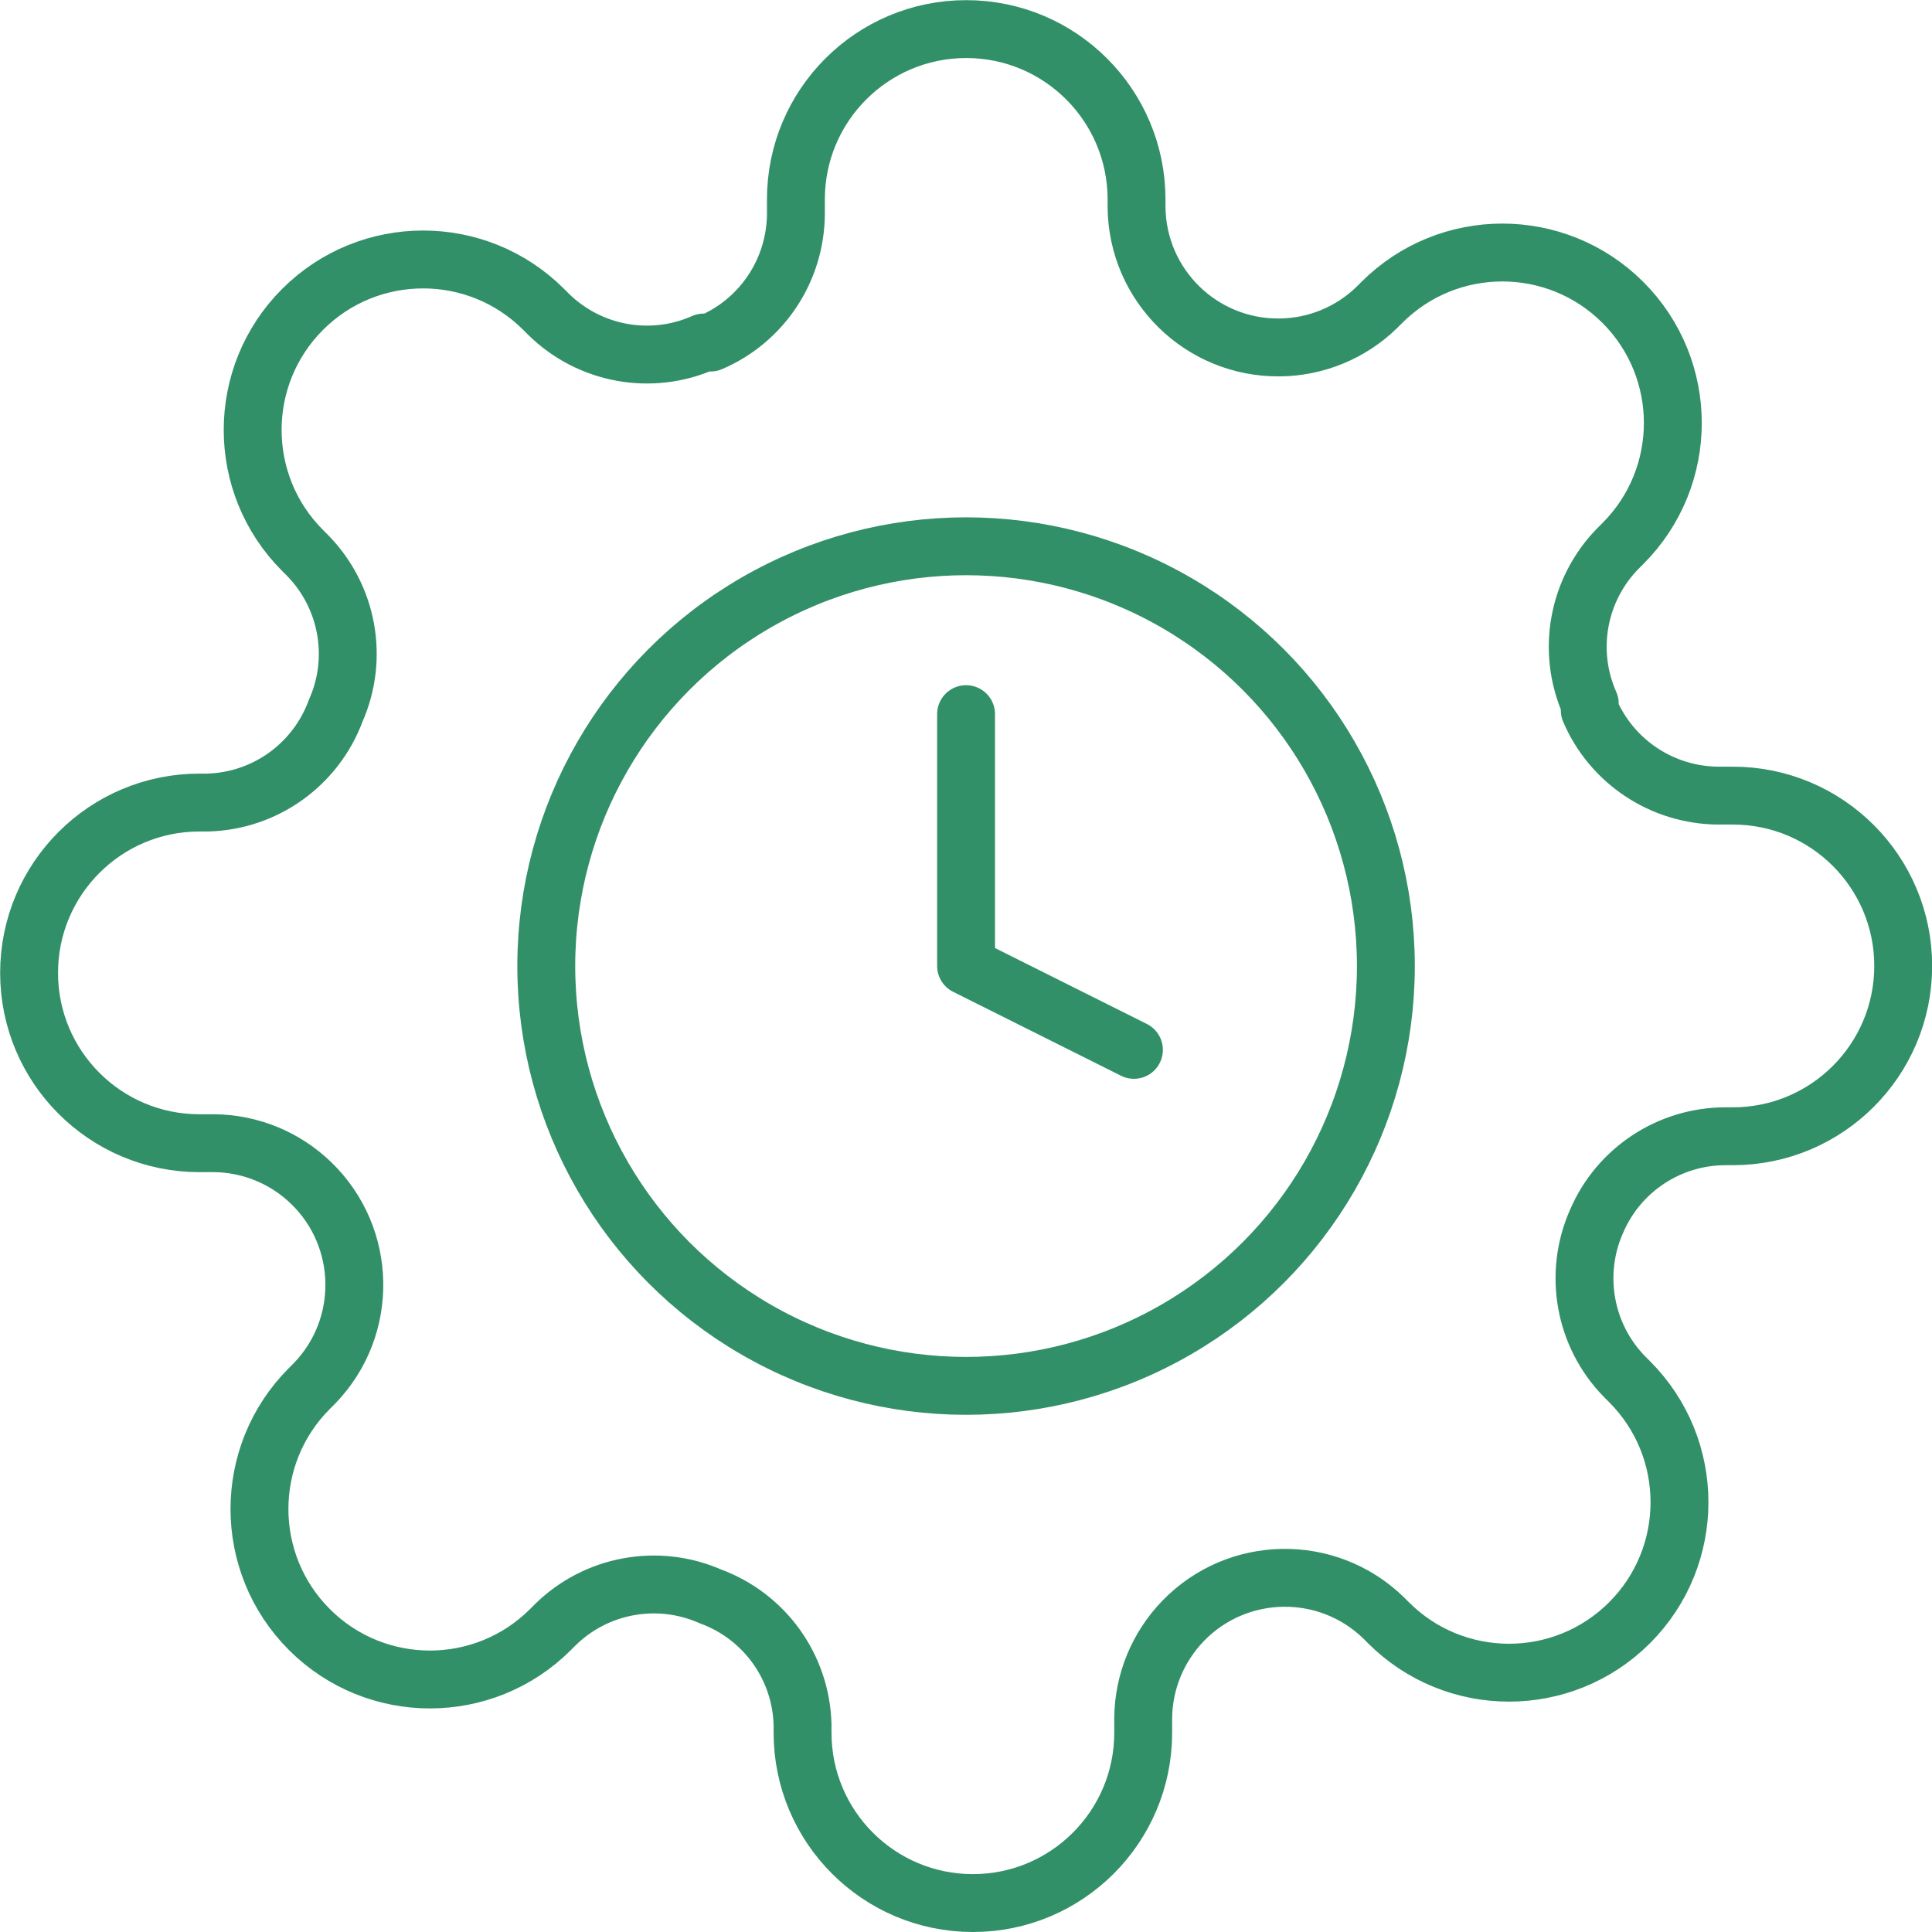
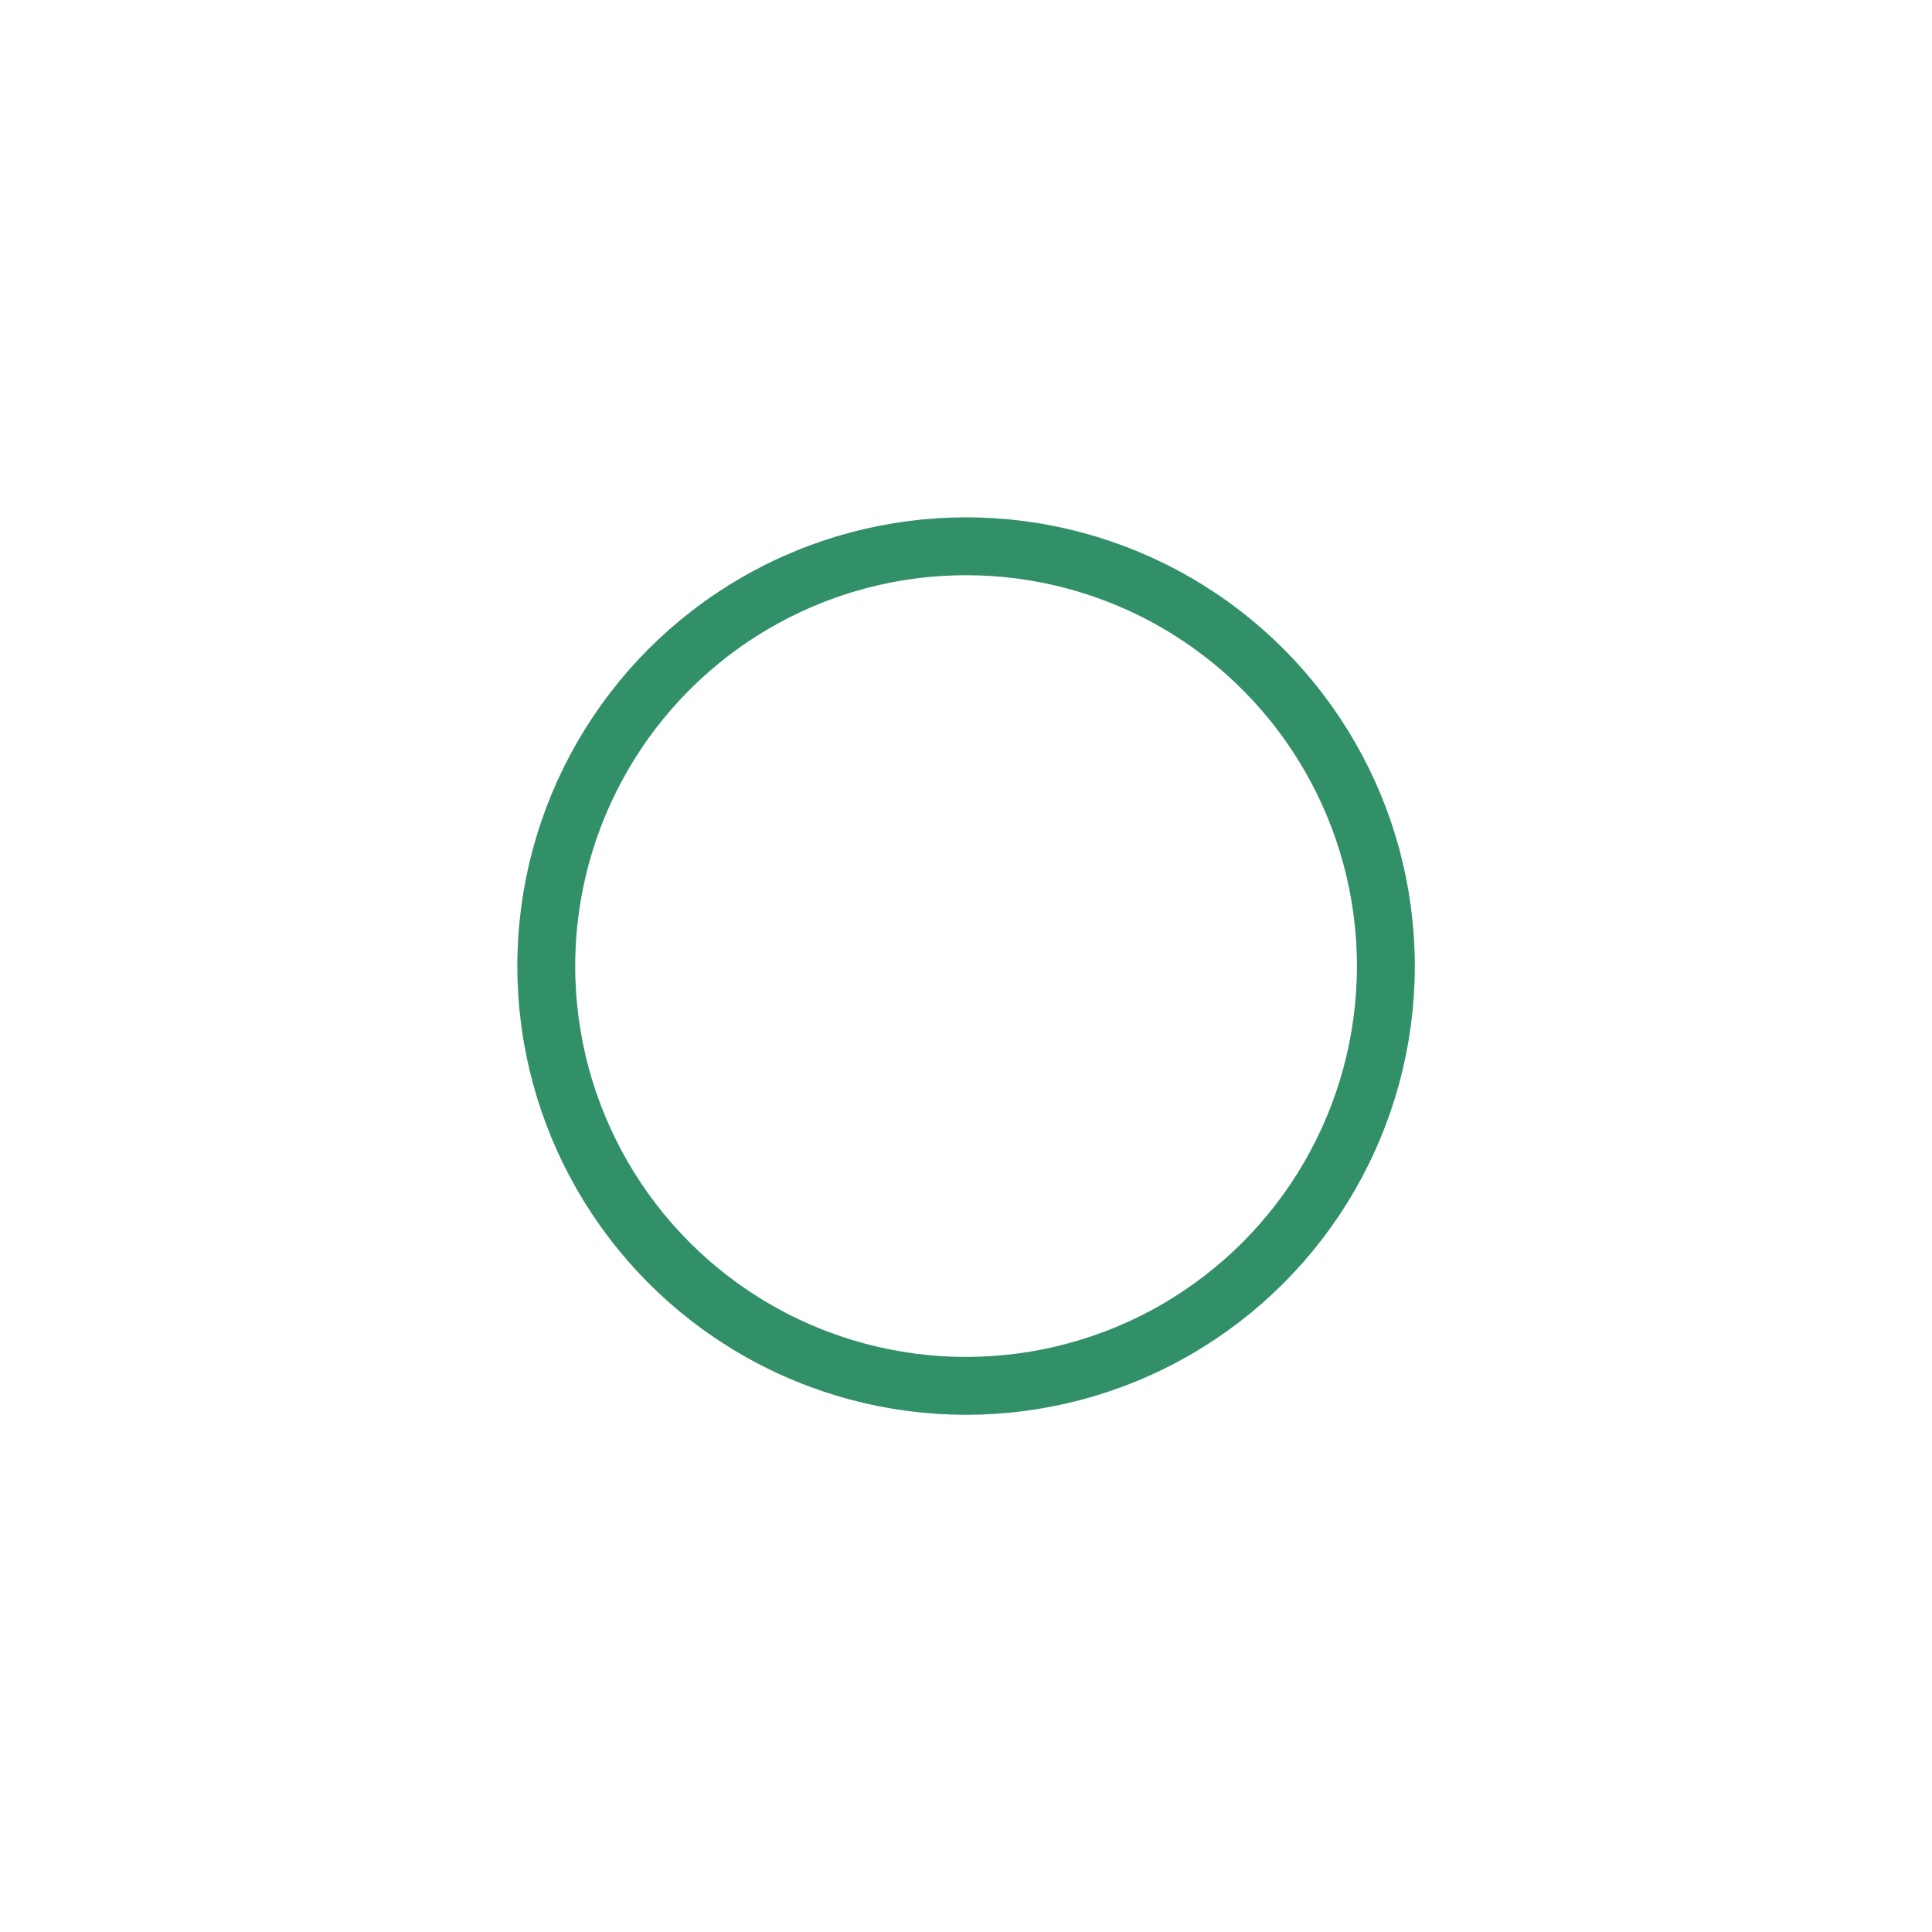
<svg xmlns="http://www.w3.org/2000/svg" id="Layer_1" viewBox="0 0 133.51 133.51">
  <defs>
    <style>
      .cls-1 {
        fill: none;
        stroke: #329069;
        stroke-linecap: round;
        stroke-linejoin: round;
        stroke-width: 4px;
      }
    </style>
  </defs>
  <g id="Group_69">
    <g id="settings">
-       <path id="Path_242" class="cls-1" d="M110.32,84.42c-1.6,3.63-.83,7.88,1.94,10.71l.35.35c4.6,4.6,4.6,12.06,0,16.66-4.6,4.6-12.06,4.6-16.66,0h0l-.35-.35c-3.88-3.76-10.08-3.66-13.84.22-1.75,1.81-2.74,4.21-2.76,6.73v1c0,6.5-5.27,11.77-11.77,11.77s-11.77-5.27-11.77-11.77v-.53c-.09-3.99-2.61-7.51-6.36-8.89-3.63-1.6-7.88-.83-10.71,1.94l-.35.35c-4.6,4.6-12.06,4.6-16.66,0-4.6-4.6-4.6-12.06,0-16.66h0l.35-.35c3.76-3.88,3.66-10.08-.22-13.84-1.8-1.75-4.21-2.74-6.73-2.76h-1c-6.5,0-11.77-5.27-11.77-11.77s5.27-11.77,11.77-11.77h.53c3.99-.09,7.51-2.61,8.89-6.35,1.61-3.63.84-7.88-1.94-10.72l-.35-.35c-4.6-4.6-4.6-12.06,0-16.66s12.06-4.6,16.66,0l.35.35c2.84,2.78,7.08,3.55,10.71,1.94h.48c3.56-1.52,5.87-5.02,5.89-8.89v-1c0-6.5,5.27-11.77,11.77-11.77s11.77,5.27,11.77,11.77v.53c.05,5.41,4.47,9.75,9.88,9.7,2.51-.02,4.92-1.01,6.72-2.76l.35-.35c4.6-4.6,12.06-4.6,16.66,0,4.6,4.6,4.6,12.06,0,16.66h0l-.35.35c-2.78,2.84-3.55,7.08-1.94,10.71v.47c1.52,3.56,5.02,5.87,8.89,5.89h1c6.5,0,11.77,5.27,11.77,11.77s-5.27,11.77-11.77,11.77h-.53c-3.87.01-7.37,2.32-8.89,5.88Z" />
-     </g>
+       </g>
    <g id="clock">
      <circle id="Ellipse_234" class="cls-1" cx="66.76" cy="66.76" r="29.01" />
-       <path id="Path_274" class="cls-1" d="M66.76,49.35v17.4l11.6,5.8" />
    </g>
  </g>
</svg>